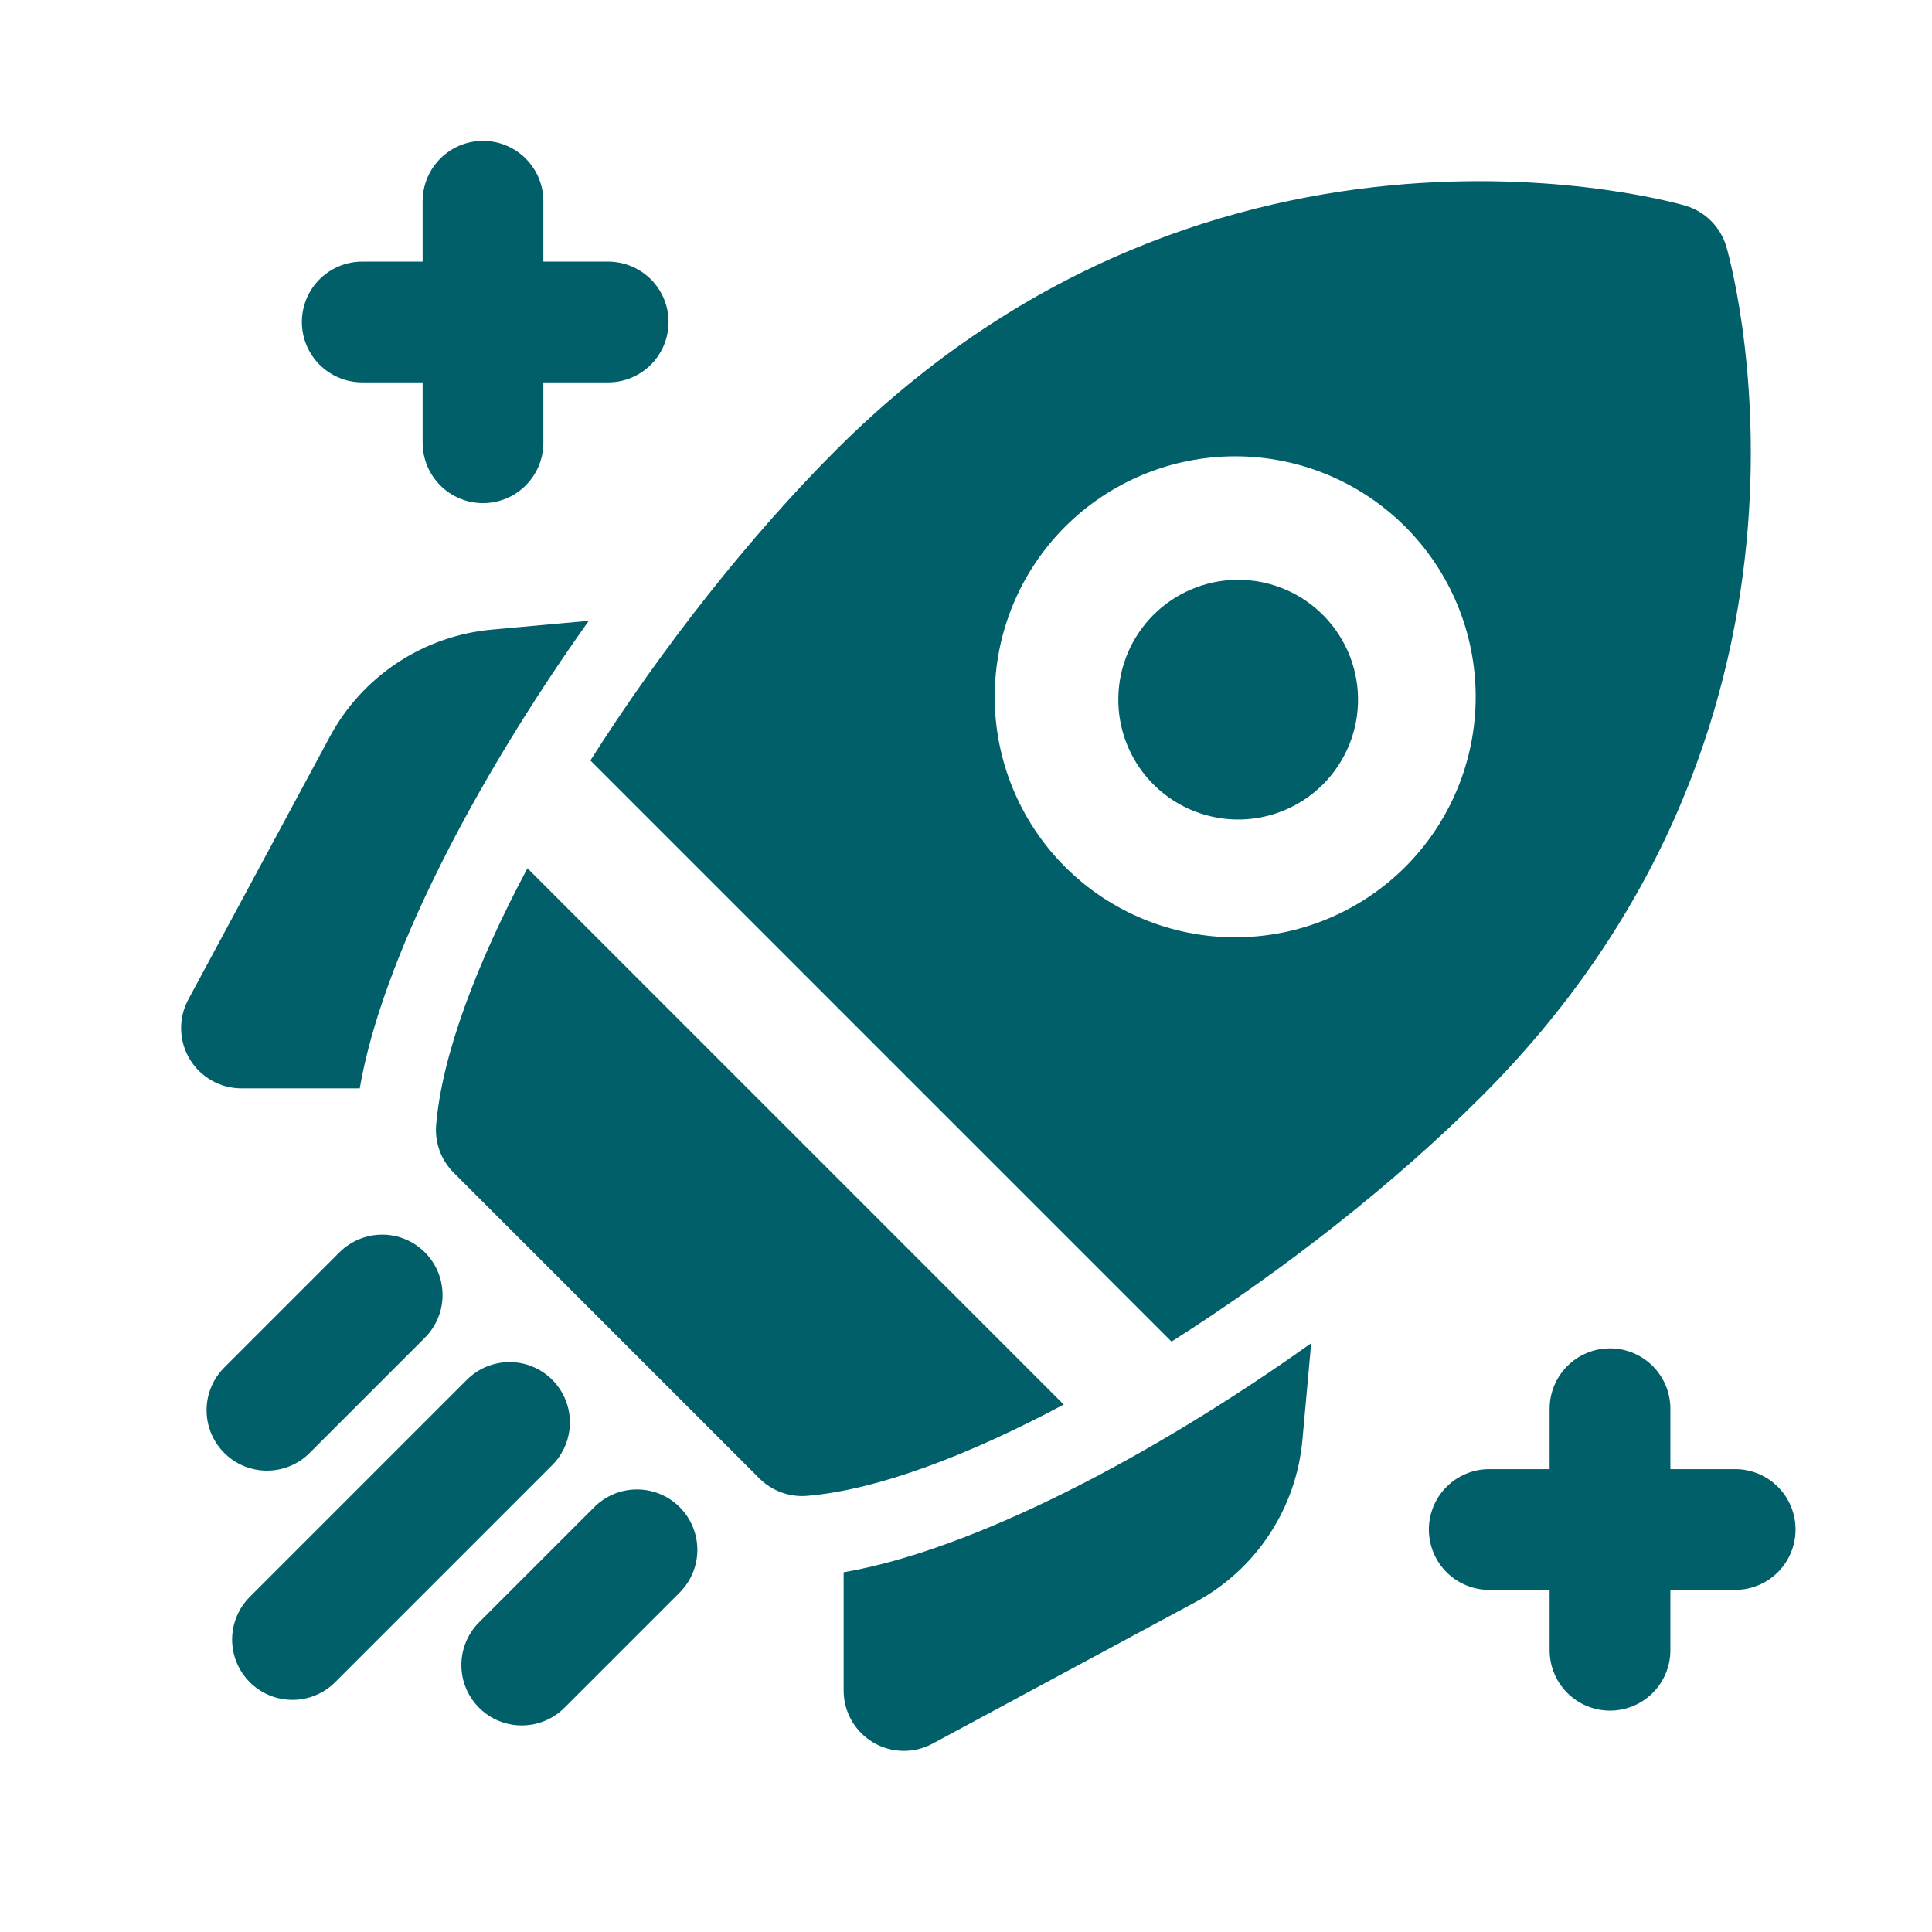
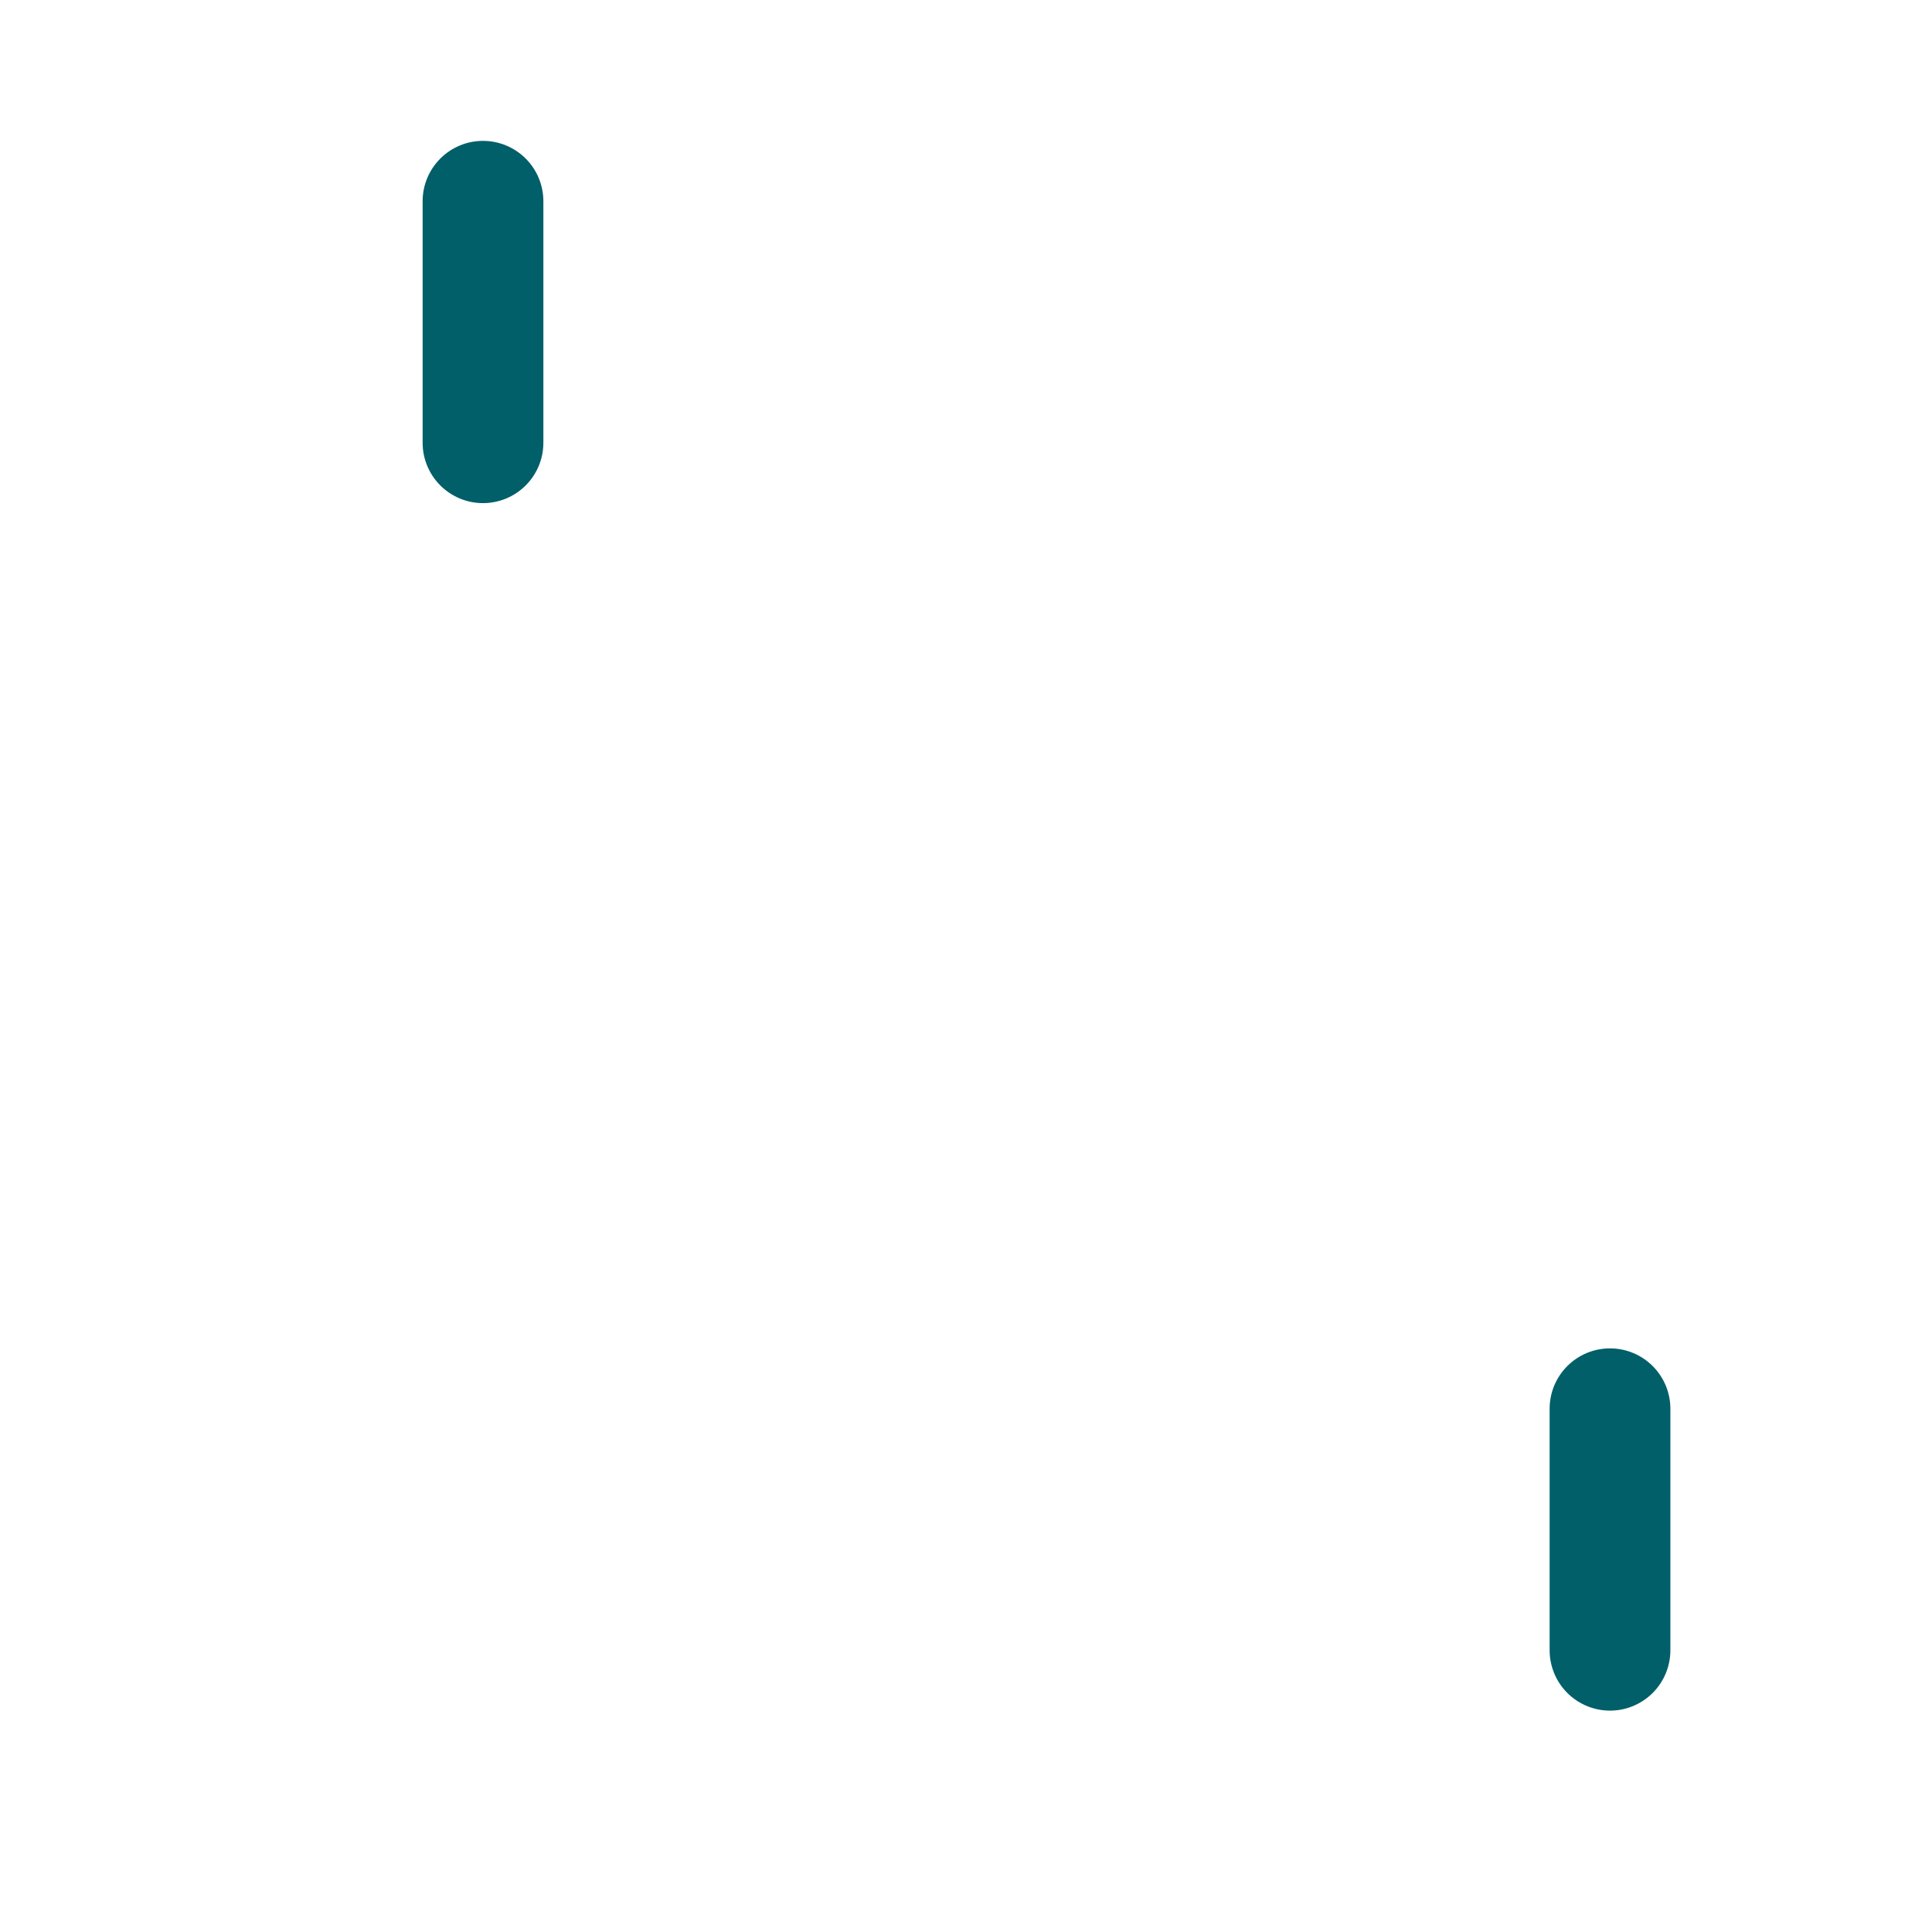
<svg xmlns="http://www.w3.org/2000/svg" width="512" height="512" viewBox="0 0 512 512" fill="none">
  <path fill-rule="evenodd" clip-rule="evenodd" d="M112 53.333V117.333C112 121.577 113.686 125.646 116.686 128.647C119.687 131.648 123.757 133.333 128 133.333C132.243 133.333 136.313 131.648 139.314 128.647C142.314 125.646 144 121.577 144 117.333V53.333C144 49.09 142.314 45.02 139.314 42.02C136.313 39.019 132.243 37.333 128 37.333C123.757 37.333 119.687 39.019 116.686 42.02C113.686 45.02 112 49.09 112 53.333ZM410.667 373.333V437.333C410.667 441.577 412.352 445.646 415.353 448.647C418.354 451.648 422.423 453.333 426.667 453.333C430.91 453.333 434.98 451.648 437.98 448.647C440.981 445.646 442.667 441.577 442.667 437.333V373.333C442.667 369.09 440.981 365.02 437.98 362.02C434.98 359.019 430.91 357.333 426.667 357.333C422.423 357.333 418.354 359.019 415.353 362.02C412.352 365.02 410.667 369.09 410.667 373.333Z" fill="#005F69" />
-   <path fill-rule="evenodd" clip-rule="evenodd" d="M96 101.333H161.173C165.417 101.333 169.486 99.648 172.487 96.647C175.487 93.646 177.173 89.577 177.173 85.333C177.173 81.09 175.487 77.02 172.487 74.02C169.486 71.019 165.417 69.333 161.173 69.333H96C91.756 69.333 87.687 71.019 84.686 74.02C81.686 77.02 80 81.09 80 85.333C80 89.577 81.686 93.646 84.686 96.647C87.687 99.648 91.756 101.333 96 101.333ZM394.666 421.333H459.84C464.083 421.333 468.153 419.648 471.154 416.647C474.154 413.646 475.84 409.577 475.84 405.333C475.84 401.09 474.154 397.02 471.154 394.02C468.153 391.019 464.083 389.333 459.84 389.333H394.666C390.423 389.333 386.353 391.019 383.353 394.02C380.352 397.02 378.666 401.09 378.666 405.333C378.666 409.577 380.352 413.646 383.353 416.647C386.353 419.648 390.423 421.333 394.666 421.333ZM139.776 230.101C126.25 255.467 117.162 279.531 115.584 298.091C115.389 300.412 115.702 302.749 116.502 304.937C117.301 307.125 118.568 309.113 120.213 310.763L201.237 391.787C202.886 393.432 204.874 394.699 207.063 395.498C209.251 396.298 211.587 396.611 213.909 396.416C232.469 394.837 256.533 385.749 281.898 372.224L139.776 230.101ZM156.458 201.536L310.464 355.541C340.266 336.64 369.813 313.365 392.682 290.496C494.293 188.885 457.493 65.344 457.493 65.344C456.733 62.778 455.343 60.442 453.45 58.55C451.558 56.657 449.222 55.267 446.656 54.507C446.656 54.507 323.114 17.707 221.504 119.317C198.634 142.187 175.36 171.733 156.458 201.536ZM372.416 139.584C360.456 127.638 344.243 120.928 327.338 120.928C310.434 120.928 294.221 127.638 282.261 139.584C270.315 151.544 263.605 167.757 263.605 184.661C263.605 201.566 270.315 217.778 282.261 229.739C294.221 241.685 310.434 248.395 327.338 248.395C344.243 248.395 360.456 241.685 372.416 229.739C384.362 217.778 391.072 201.566 391.072 184.661C391.072 167.757 384.362 151.544 372.416 139.584ZM349.802 162.197C352.92 165.107 355.419 168.614 357.152 172.511C358.884 176.407 359.815 180.612 359.888 184.876C359.961 189.139 359.174 193.374 357.576 197.327C355.977 201.28 353.599 204.871 350.583 207.885C347.567 210.9 343.975 213.276 340.021 214.873C336.068 216.469 331.833 217.254 327.569 217.179C323.306 217.104 319.101 216.171 315.206 214.437C311.31 212.702 307.804 210.201 304.896 207.083C299.28 201.061 296.222 193.093 296.367 184.86C296.511 176.628 299.847 168.772 305.671 162.951C311.495 157.13 319.351 153.798 327.584 153.658C335.817 153.517 343.783 156.579 349.802 162.197ZM89.962 331.883L59.434 362.411C56.433 365.412 54.747 369.483 54.747 373.728C54.747 377.973 56.433 382.044 59.434 385.045C62.436 388.047 66.507 389.733 70.752 389.733C74.997 389.733 79.068 388.047 82.069 385.045L112.597 354.517C115.599 351.516 117.285 347.445 117.285 343.2C117.285 338.955 115.599 334.884 112.597 331.883C109.596 328.881 105.525 327.195 101.28 327.195C97.035 327.195 92.964 328.881 89.962 331.883ZM123.733 365.653L66.197 423.189C64.712 424.674 63.535 426.437 62.731 428.377C61.927 430.317 61.514 432.396 61.514 434.496C61.514 436.596 61.927 438.675 62.731 440.615C63.535 442.555 64.712 444.318 66.197 445.803C67.682 447.287 69.445 448.465 71.385 449.269C73.325 450.072 75.404 450.486 77.504 450.486C79.604 450.486 81.683 450.072 83.623 449.269C85.563 448.465 87.326 447.287 88.811 445.803L146.346 388.267C147.831 386.782 149.009 385.019 149.813 383.079C150.616 381.139 151.03 379.06 151.03 376.96C151.03 374.86 150.616 372.781 149.813 370.841C149.009 368.901 147.831 367.138 146.346 365.653C144.862 364.168 143.099 362.991 141.159 362.187C139.219 361.384 137.14 360.97 135.04 360.97C132.94 360.97 130.861 361.384 128.921 362.187C126.981 362.991 125.218 364.168 123.733 365.653ZM157.482 399.403L126.954 429.931C125.468 431.417 124.289 433.181 123.485 435.123C122.681 437.065 122.267 439.146 122.267 441.248C122.267 443.35 122.681 445.431 123.485 447.373C124.289 449.315 125.468 451.079 126.954 452.565C128.441 454.052 130.205 455.23 132.147 456.035C134.089 456.839 136.17 457.253 138.272 457.253C140.374 457.253 142.455 456.839 144.397 456.035C146.339 455.23 148.103 454.052 149.589 452.565L180.117 422.037C181.603 420.551 182.782 418.787 183.587 416.845C184.391 414.903 184.805 412.822 184.805 410.72C184.805 408.618 184.391 406.537 183.587 404.595C182.782 402.653 181.603 400.889 180.117 399.403C178.631 397.916 176.867 396.737 174.925 395.933C172.983 395.129 170.902 394.715 168.8 394.715C166.698 394.715 164.617 395.129 162.675 395.933C160.733 396.737 158.969 397.916 157.482 399.403ZM156.032 164.523L130.368 166.848C121.417 167.662 112.808 170.681 105.311 175.636C97.813 180.592 91.66 187.328 87.403 195.243L49.92 264.853C48.604 267.289 47.944 270.025 48.003 272.792C48.063 275.56 48.841 278.265 50.26 280.642C51.68 283.018 53.692 284.985 56.101 286.35C58.51 287.715 61.231 288.43 64 288.427H95.338C101.098 254.699 125.504 207.403 156.032 164.523ZM347.477 355.968C304.618 386.496 257.301 410.901 223.573 416.661V448C223.569 450.768 224.285 453.49 225.65 455.899C227.014 458.307 228.982 460.32 231.358 461.74C233.735 463.159 236.44 463.937 239.207 463.997C241.975 464.056 244.711 463.396 247.146 462.08L316.757 424.597C324.672 420.34 331.408 414.187 336.363 406.689C341.318 399.191 344.338 390.582 345.152 381.632L347.477 355.968Z" fill="#005F69" />
</svg>